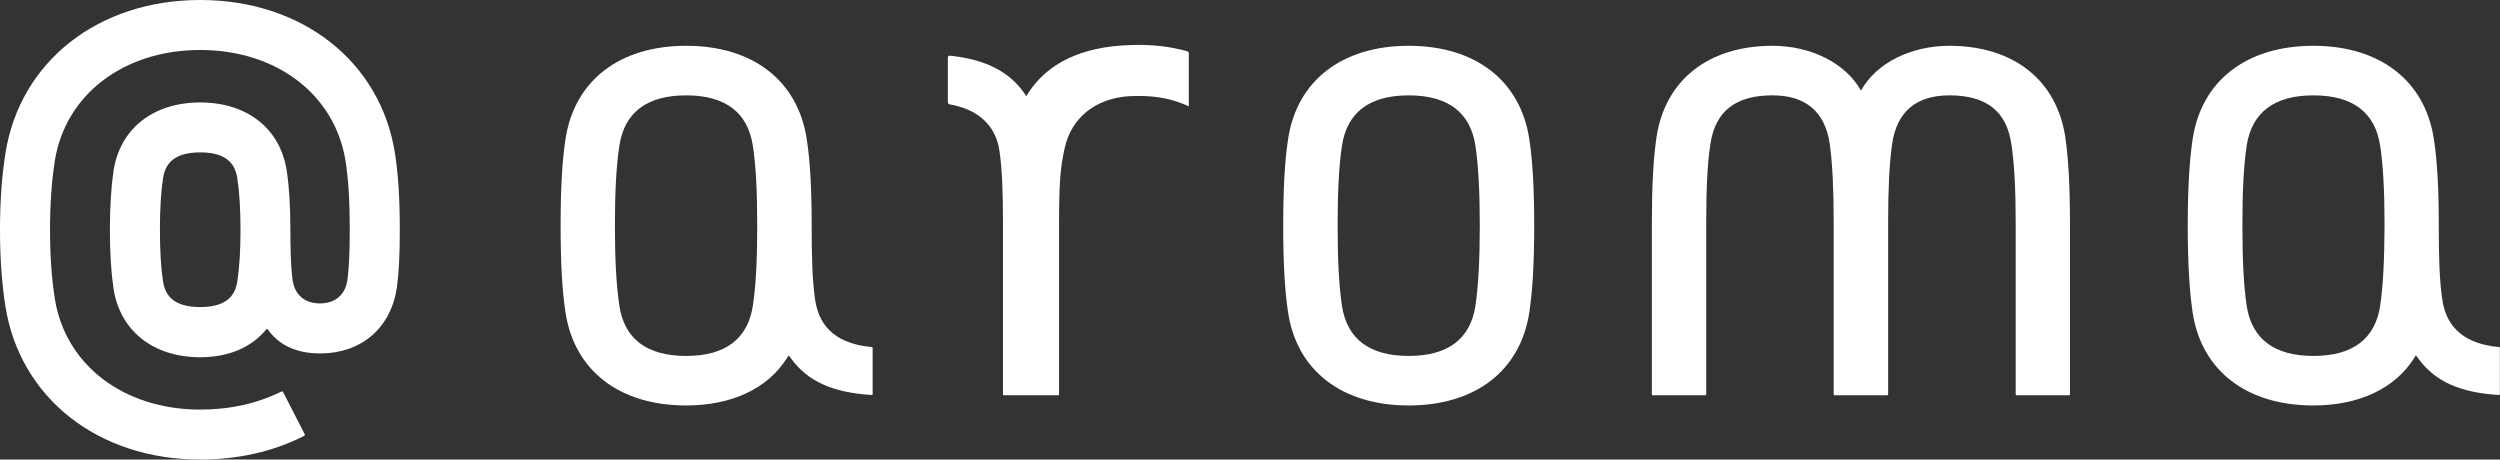
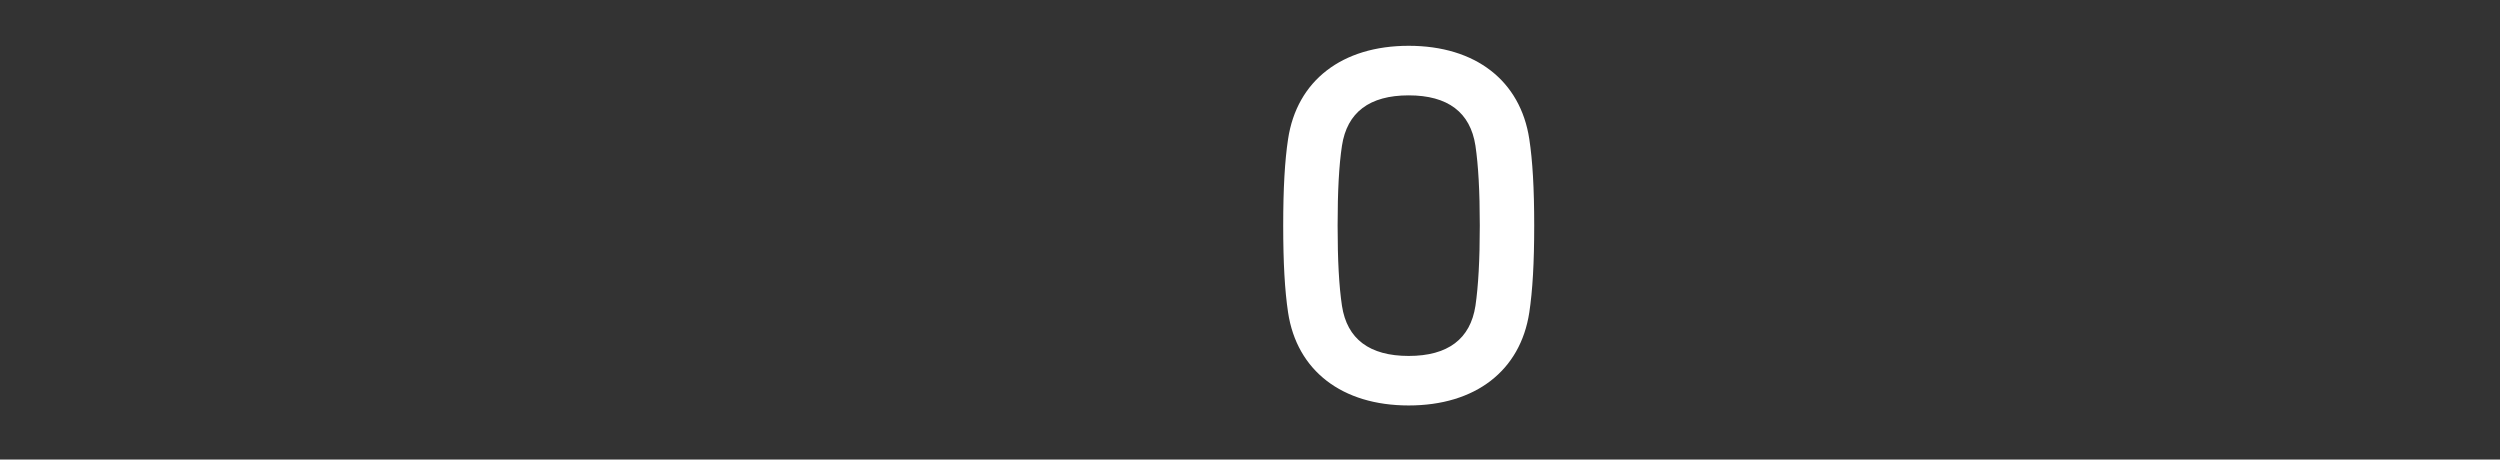
<svg xmlns="http://www.w3.org/2000/svg" id="レイヤー_1" xml:space="preserve" height="22.939px" viewBox="0 0 124.791 22.939" width="124.79px" version="1.1" y="0px" x="0px" enable-background="new 0 0 124.791 22.939">
  <rect x="0" y="0" width="124.791" height="22.939" fill="#333333" stroke="none" />
  <g fill="#fff">
-     <path d="m9.994 0c-5.097 0-8.999 3.074-9.723 7.654-0.182 1.154-0.271 2.4-0.271 3.824 0 1.403 0.089 2.66 0.271 3.815 0.724 4.569 4.626 7.646 9.723 7.646 1.891 0 3.635-0.397 5.178-1.176 0.035-0.012 0.056-0.055 0.035-0.095l-1.071-2.088c-0.02-0.034-0.06-0.055-0.095-0.034-1.187 0.59-2.551 0.899-4.047 0.899-3.82 0-6.737-2.229-7.259-5.542-0.158-1.029-0.238-2.156-0.238-3.427 0-1.298 0.08-2.417 0.238-3.439 0.521-3.312 3.438-5.542 7.259-5.542 3.812 0 6.729 2.229 7.254 5.542 0.145 0.919 0.21 2.013 0.21 3.439 0 1.099-0.036 1.883-0.112 2.473-0.102 0.759-0.604 1.196-1.375 1.196s-1.271-0.438-1.371-1.196c-0.088-0.668-0.105-1.591-0.105-2.473 0-1.153-0.059-2.141-0.181-2.946-0.32-2.11-1.976-3.416-4.319-3.416-2.351 0-4.004 1.306-4.329 3.416-0.118 0.806-0.181 1.793-0.181 2.946 0 1.142 0.062 2.124 0.181 2.931 0.325 2.106 1.979 3.424 4.329 3.424 1.403 0 2.539-0.477 3.282-1.374l0.048-0.053 0.051 0.053c0.569 0.79 1.444 1.184 2.596 1.184 2.096 0 3.571-1.296 3.847-3.357 0.094-0.704 0.137-1.597 0.137-2.807 0-1.565-0.078-2.784-0.243-3.835-0.721-4.568-4.629-7.642-9.719-7.642zm1.854 14.034c-0.085 0.554-0.371 1.294-1.854 1.294-1.49 0-1.773-0.74-1.858-1.294-0.104-0.674-0.153-1.539-0.153-2.557 0-1.028 0.05-1.894 0.153-2.568 0.085-0.559 0.368-1.303 1.858-1.303 1.482 0 1.769 0.744 1.854 1.303 0.104 0.675 0.157 1.54 0.157 2.568 0 1.018-0.053 1.883-0.157 2.557z" />
    <path d="m70.317 2.286c-3.328 0-5.582 1.739-6.021 4.656-0.164 1.084-0.243 2.466-0.243 4.315 0 1.869 0.079 3.242 0.243 4.34 0.439 2.905 2.693 4.642 6.021 4.642 3.332 0 5.576-1.736 6.02-4.642 0.165-1.098 0.245-2.471 0.245-4.34 0-1.85-0.08-3.231-0.245-4.315-0.443-2.917-2.688-4.656-6.02-4.656zm3.332 12.979c-0.255 1.656-1.375 2.502-3.332 2.502-1.958 0-3.078-0.846-3.331-2.502-0.147-0.98-0.217-2.28-0.217-4.007 0-1.713 0.069-3.014 0.217-3.984 0.253-1.666 1.373-2.514 3.331-2.514 1.957 0 3.077 0.848 3.332 2.514 0.143 0.971 0.217 2.271 0.217 3.984 0 1.725-0.074 3.026-0.217 4.007z" />
-     <path d="m59.246 2.554c-0.857-0.239-1.797-0.349-2.871-0.303-2.374 0.082-4.075 0.889-5.046 2.39l-0.099 0.161-0.13-0.192c-0.752-1.053-1.955-1.657-3.686-1.83h-0.004c-0.055 0-0.097 0.037-0.097 0.093v2.208c0 0.055 0.023 0.118 0.084 0.127 1.396 0.243 2.28 1.019 2.484 2.261 0.148 0.972 0.184 2.203 0.184 3.731v0.032c-0.001 0.494 0 8.371 0 8.452 0 0.023 0.019 0.046 0.051 0.046h2.692c0.032 0 0.056-0.022 0.056-0.046v-8.427c0-2.088 0.057-2.885 0.287-3.89 0.339-1.499 1.542-2.459 3.211-2.566 0.17-0.006 0.326-0.012 0.46-0.012 0.972 0 1.729 0.156 2.519 0.518v-2.645c0-0.049-0.038-0.098-0.095-0.108z" />
-     <path d="m43.521 17.324c-1.659-0.147-2.604-0.919-2.824-2.307-0.151-0.972-0.181-2.203-0.181-3.76 0-1.85-0.08-3.231-0.246-4.315-0.446-2.917-2.692-4.656-6.017-4.656-3.331 0-5.582 1.739-6.025 4.656-0.167 1.089-0.244 2.466-0.244 4.315 0 1.869 0.077 3.242 0.244 4.34 0.443 2.905 2.694 4.642 6.025 4.642 2.282 0 4.067-0.845 5.023-2.357l0.092-0.144 0.107 0.141c0.825 1.149 2.101 1.725 4.034 1.836 0.019 0 0.028 0 0.04-0.008 0.007-0.011 0.01-0.022 0.01-0.022v-2.304c0.001-0.026-0.009-0.057-0.038-0.057zm-5.942-2.059c-0.254 1.656-1.377 2.502-3.326 2.502-1.962 0-3.085-0.846-3.336-2.502-0.149-0.98-0.223-2.281-0.223-4.007 0-1.713 0.073-3.014 0.223-3.984 0.251-1.666 1.374-2.514 3.336-2.514 1.949 0 3.072 0.848 3.326 2.514 0.151 0.962 0.219 2.271 0.219 3.984 0 1.726-0.068 3.032-0.219 4.007z" />
-     <path d="m124.74 17.324c-1.648-0.147-2.597-0.919-2.819-2.307-0.154-0.967-0.186-2.203-0.186-3.76 0-1.85-0.078-3.227-0.245-4.315-0.441-2.917-2.696-4.656-6.017-4.656-3.332 0-5.584 1.739-6.024 4.656-0.161 1.089-0.244 2.466-0.244 4.315 0 1.869 0.083 3.242 0.244 4.34 0.44 2.905 2.692 4.642 6.024 4.642 2.282 0 4.069-0.845 5.028-2.357l0.09-0.144 0.112 0.141c0.817 1.149 2.098 1.725 4.028 1.836 0.025 0 0.035-0.007 0.04-0.008 0.001-0.011 0.014-0.022 0.014-0.022v-2.304c0.02-0.026 0-0.057-0.03-0.057zm-5.93-2.059c-0.254 1.656-1.373 2.502-3.329 2.502-1.959 0-3.079-0.846-3.335-2.502-0.146-0.98-0.214-2.281-0.214-4.007 0-1.713 0.068-3.014 0.214-3.984 0.256-1.666 1.376-2.514 3.335-2.514 1.956 0 3.075 0.848 3.329 2.514 0.147 0.962 0.218 2.271 0.218 3.984-0.01 1.726-0.07 3.032-0.22 4.007z" />
  </g>
-   <path d="m94.19 19.73c0.03 0 0.059-0.022 0.059-0.046v-8.594c0-1.671 0.062-2.946 0.197-3.888 0.229-1.618 1.193-2.443 2.86-2.443 1.844 0 2.862 0.797 3.094 2.438 0.147 0.947 0.216 2.225 0.216 3.912v8.575c0 0.023 0.022 0.046 0.052 0.046h2.608c0.028 0 0.049-0.022 0.049-0.046v-8.575c0-1.826-0.076-3.17-0.229-4.242-0.423-2.867-2.587-4.581-5.79-4.581-1.896 0-3.639 0.839-4.413 2.235-0.789-1.396-2.527-2.235-4.418-2.235-3.2 0-5.37 1.714-5.792 4.581-0.154 1.072-0.228 2.416-0.228 4.242v8.575c0 0.023 0.025 0.046 0.05 0.046h2.608c0.025 0 0.055-0.022 0.055-0.046v-8.575c0-1.688 0.062-2.965 0.207-3.912 0.243-1.641 1.255-2.438 3.1-2.438 1.668 0 2.631 0.825 2.862 2.443 0.13 0.941 0.194 2.217 0.194 3.888v8.594c0 0.023 0.026 0.046 0.052 0.046h2.603z" fill="#fff" />
</svg>